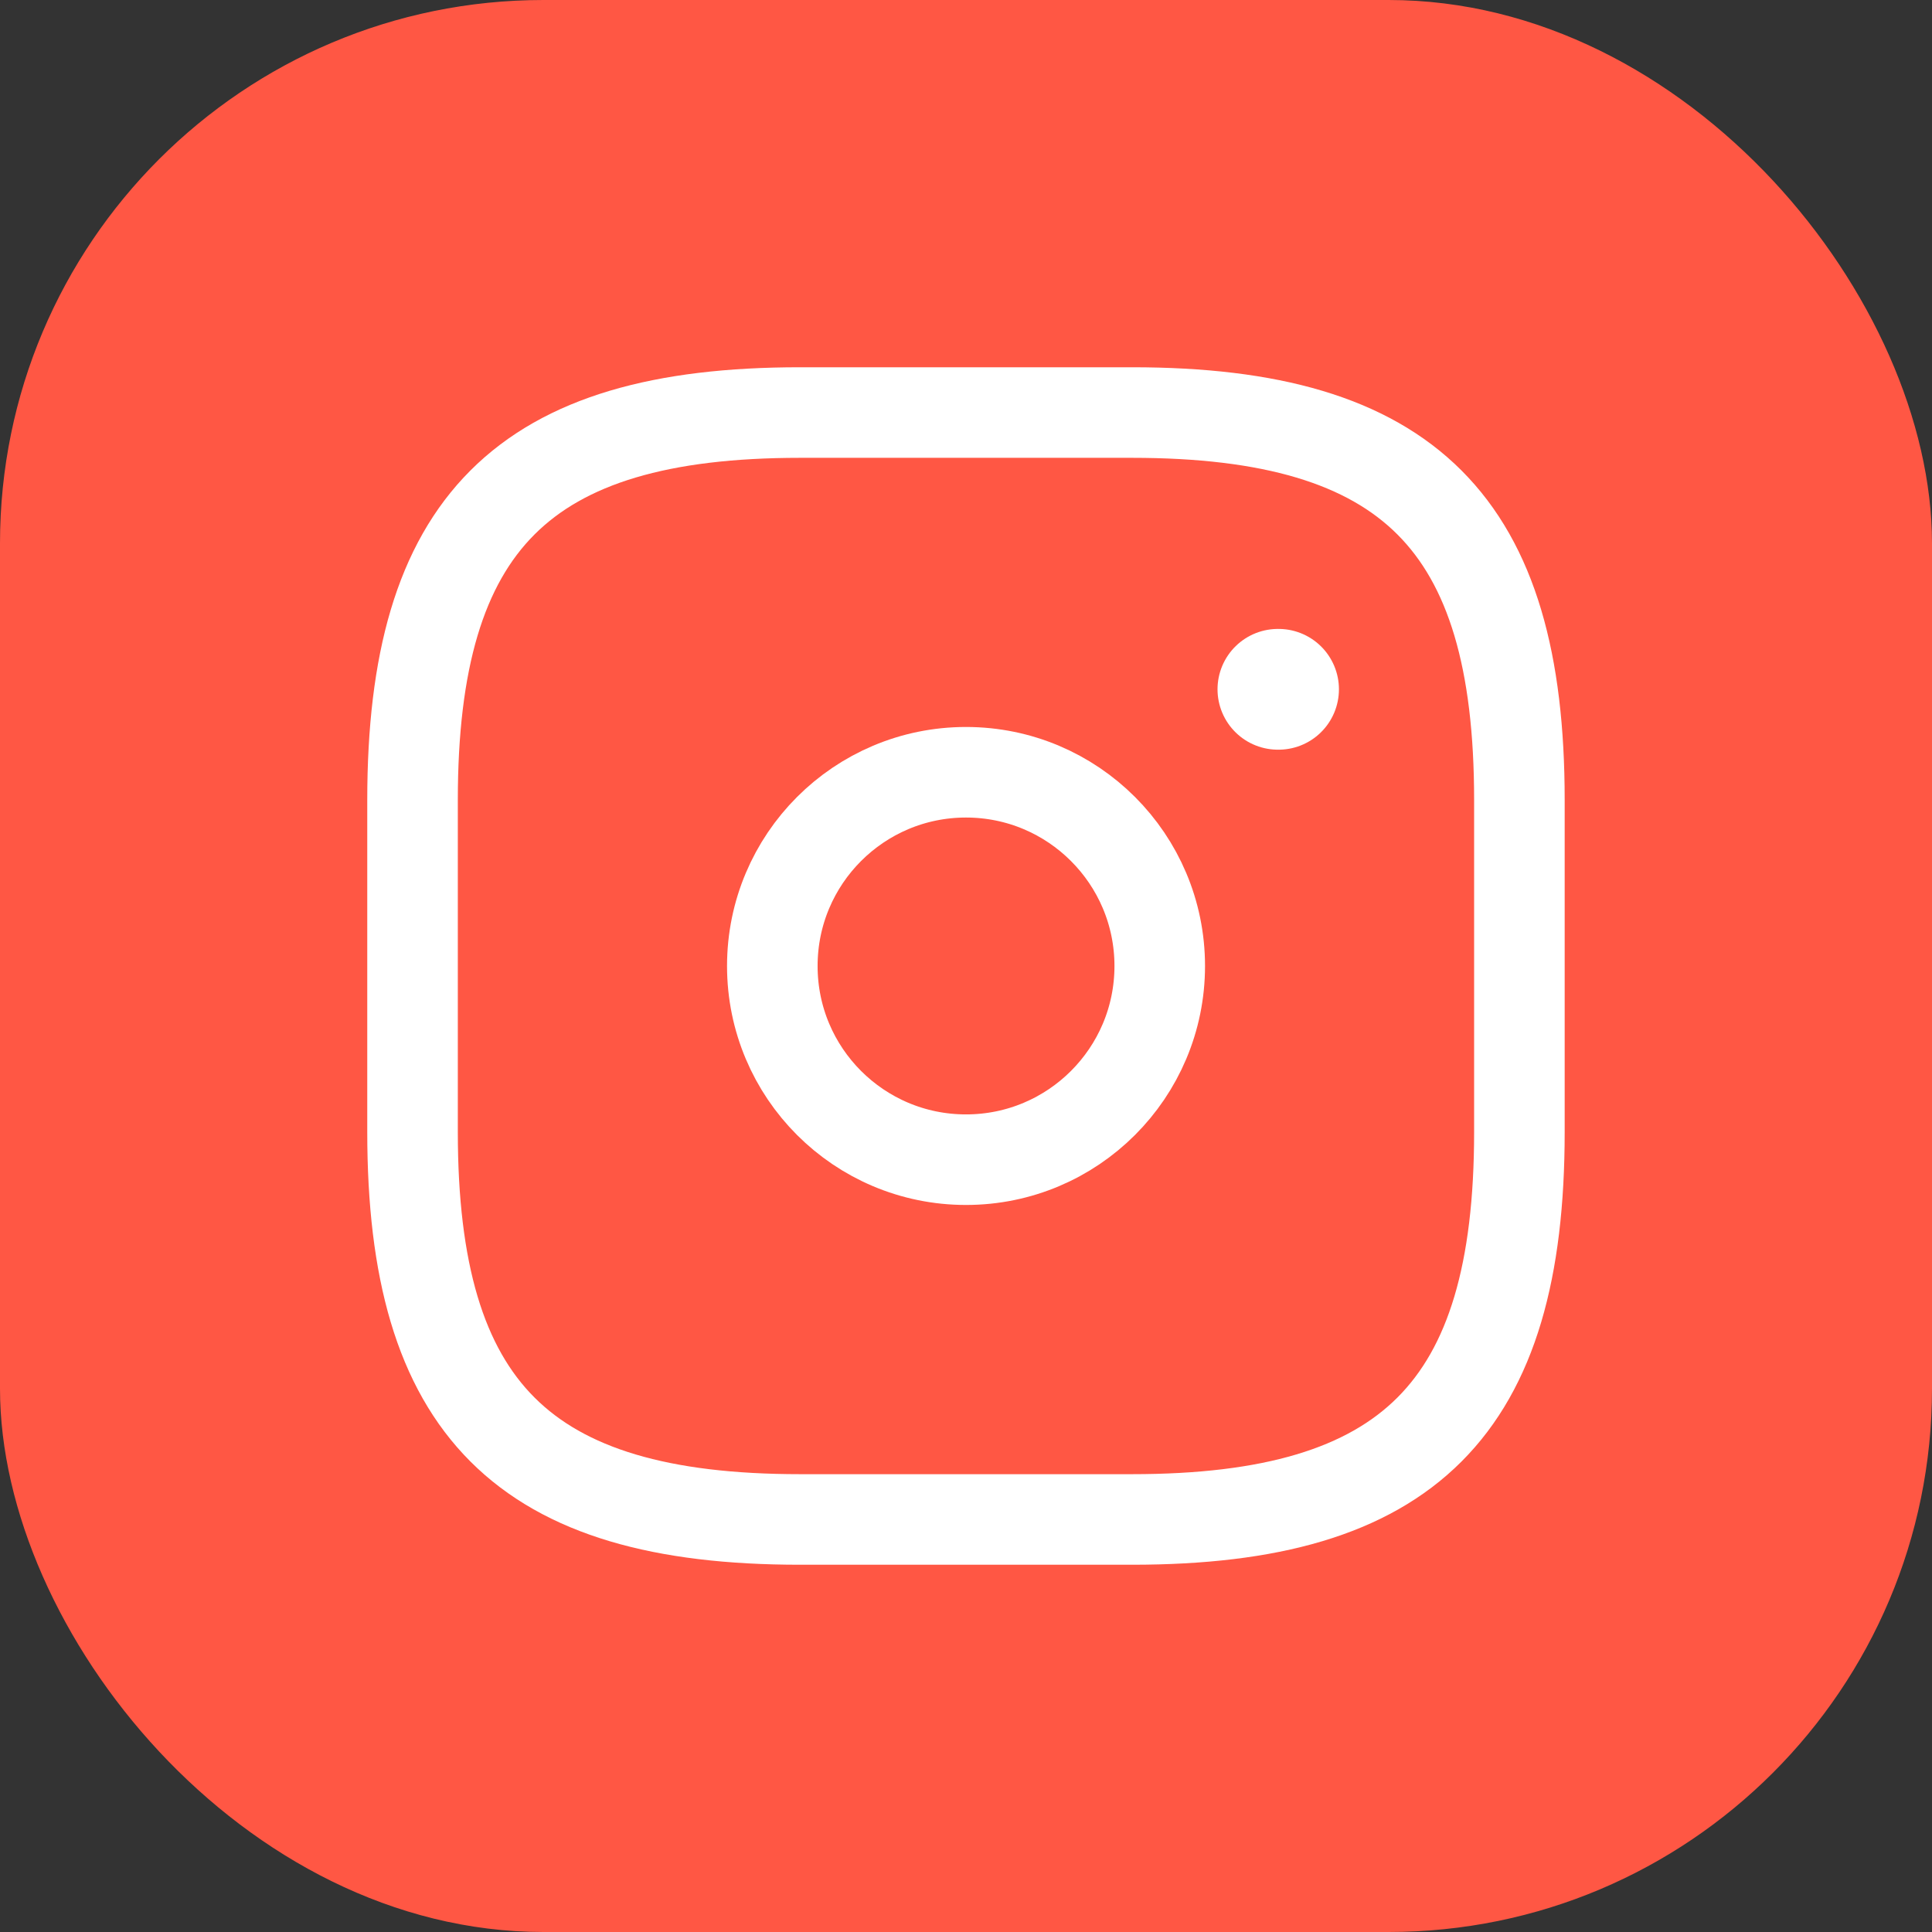
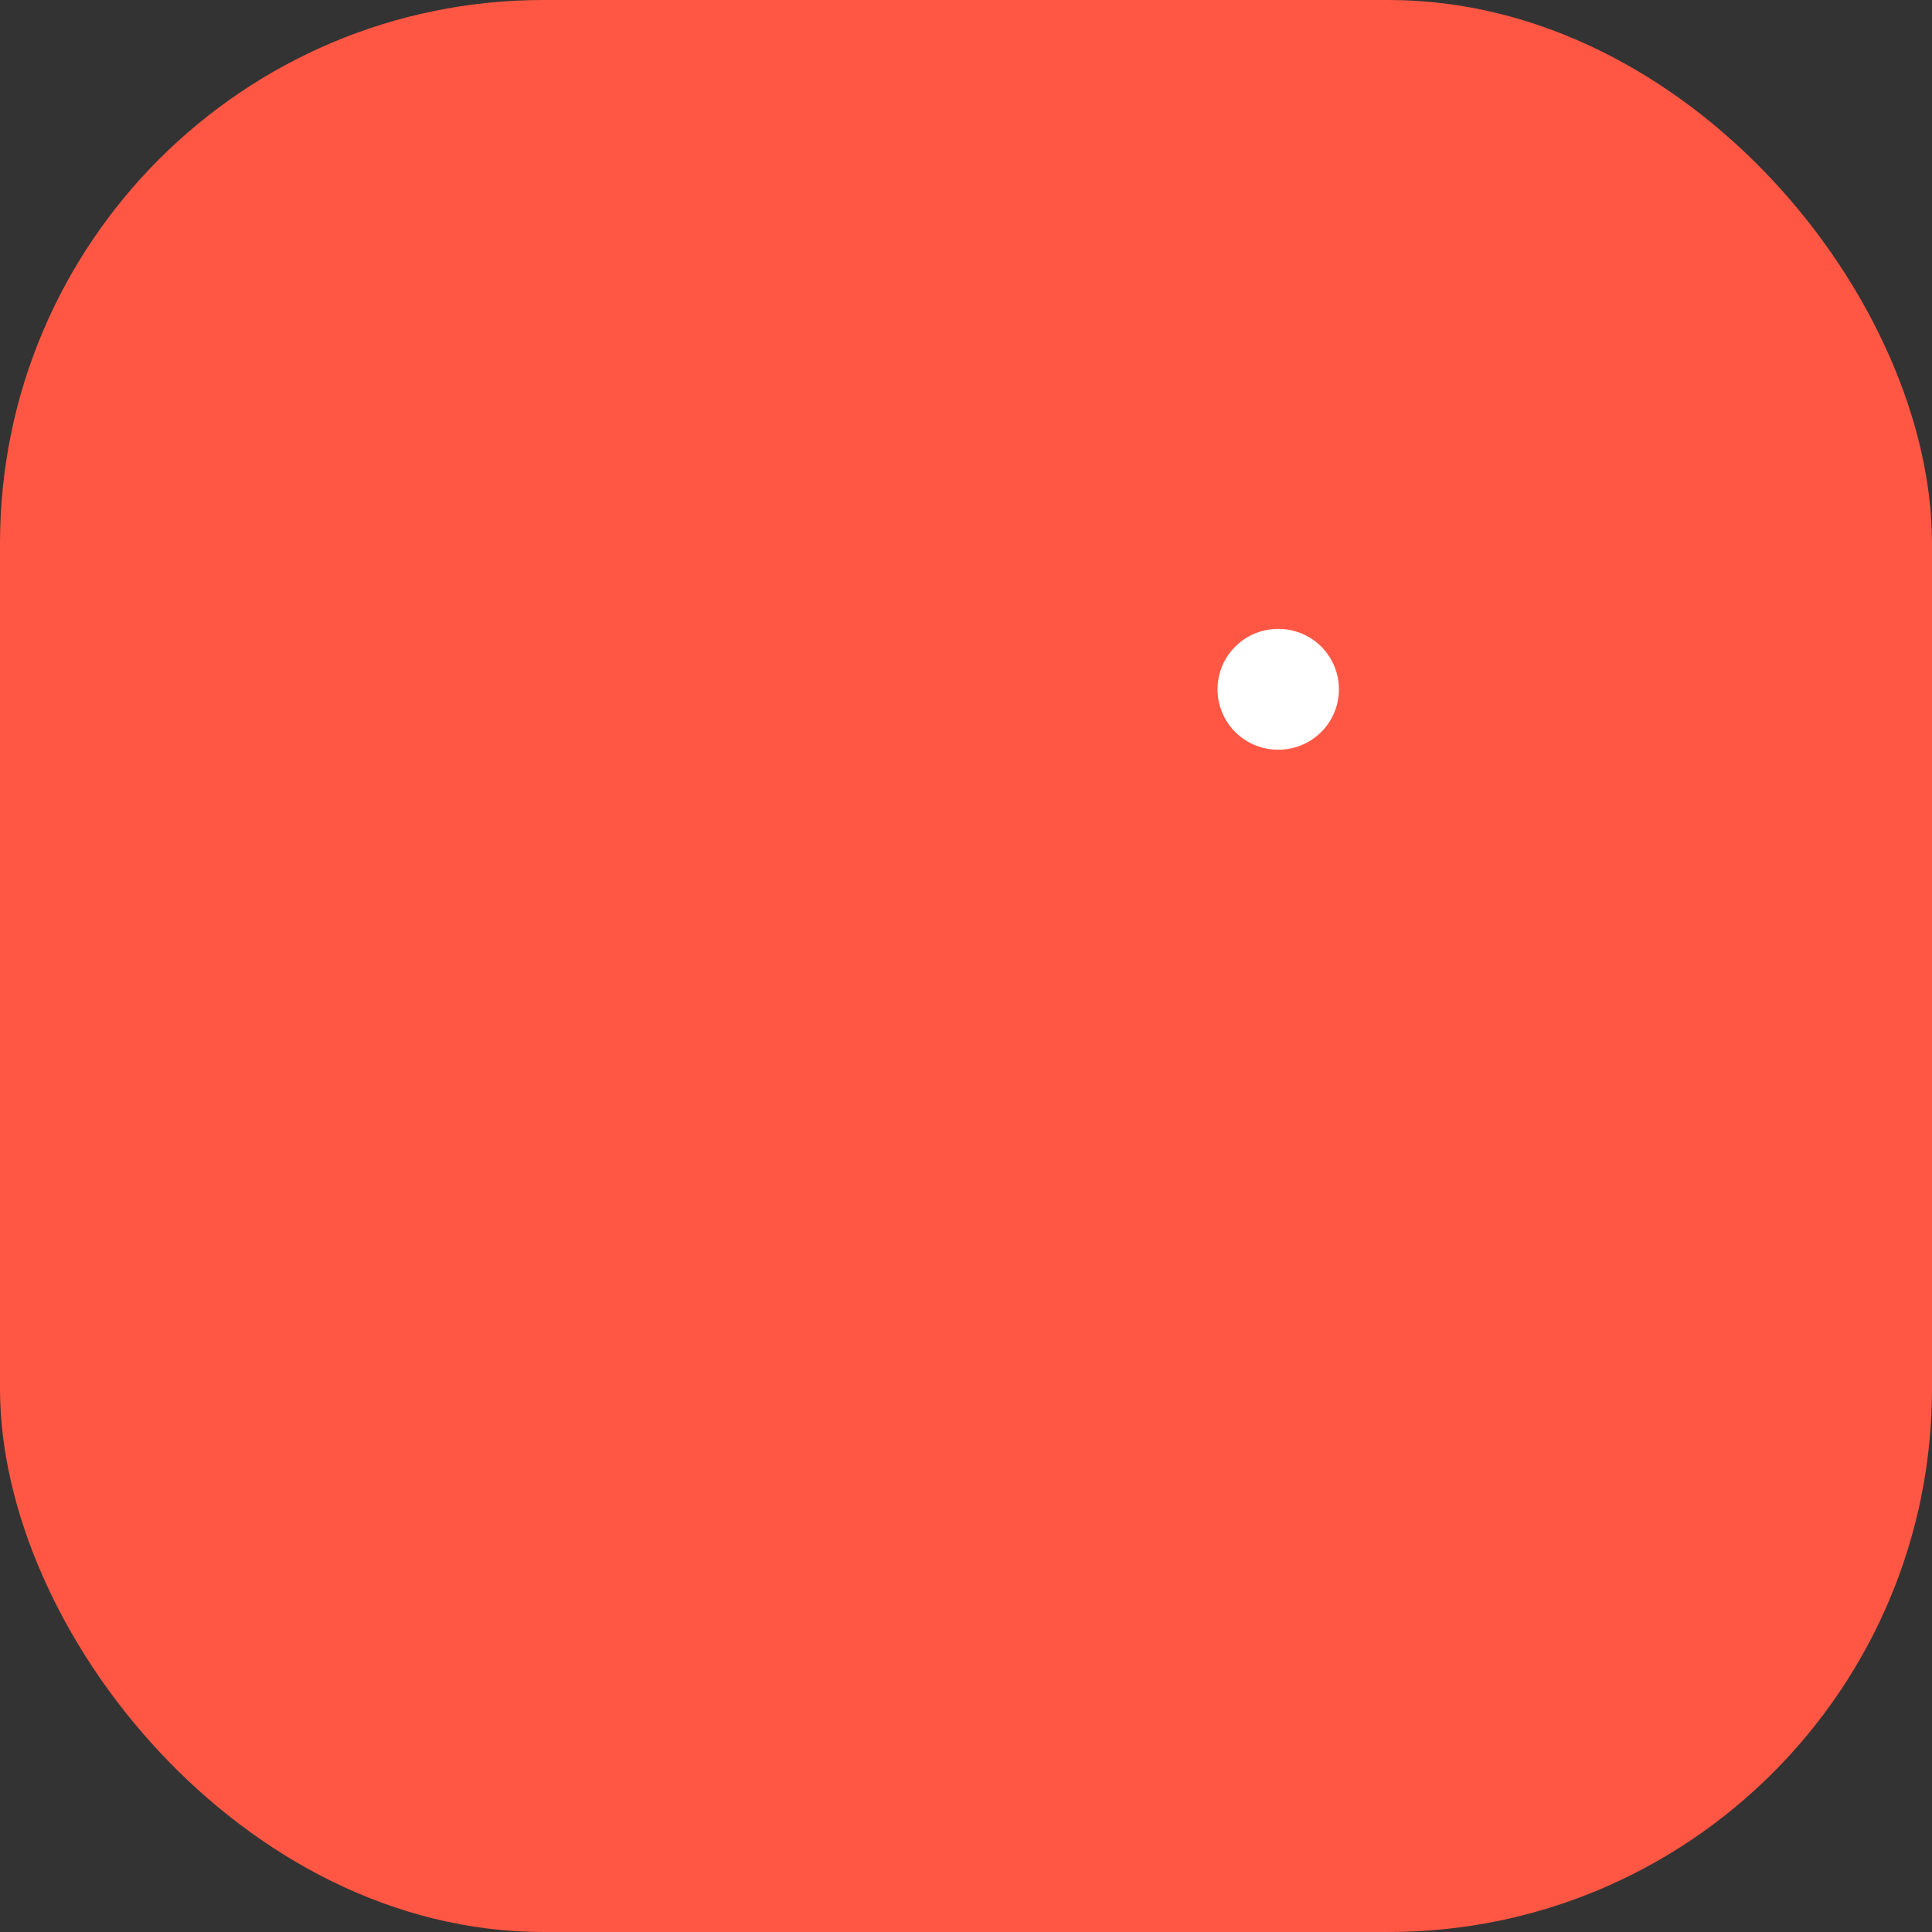
<svg xmlns="http://www.w3.org/2000/svg" width="32" height="32" viewBox="0 0 32 32" fill="none">
  <rect x="0" y="0" width="32" height="32" fill="#333333" stroke="none" />
  <rect width="32" height="32" rx="9" fill="#FF5744" />
-   <path d="M13.25 25.167H18.75C23.333 25.167 25.166 23.334 25.166 18.75V13.25C25.166 8.667 23.333 6.833 18.75 6.833H13.25C8.666 6.833 6.833 8.667 6.833 13.25V18.75C6.833 23.334 8.666 25.167 13.25 25.167Z" stroke="white" stroke-width="1.5" stroke-linecap="round" stroke-linejoin="round" />
-   <path d="M16 19.208C17.772 19.208 19.209 17.772 19.209 16C19.209 14.228 17.772 12.791 16 12.791C14.228 12.791 12.792 14.228 12.792 16C12.792 17.772 14.228 19.208 16 19.208Z" stroke="white" stroke-width="1.5" stroke-linecap="round" stroke-linejoin="round" />
  <path d="M21.166 11.417H21.177" stroke="white" stroke-width="2" stroke-linecap="round" stroke-linejoin="round" />
</svg>